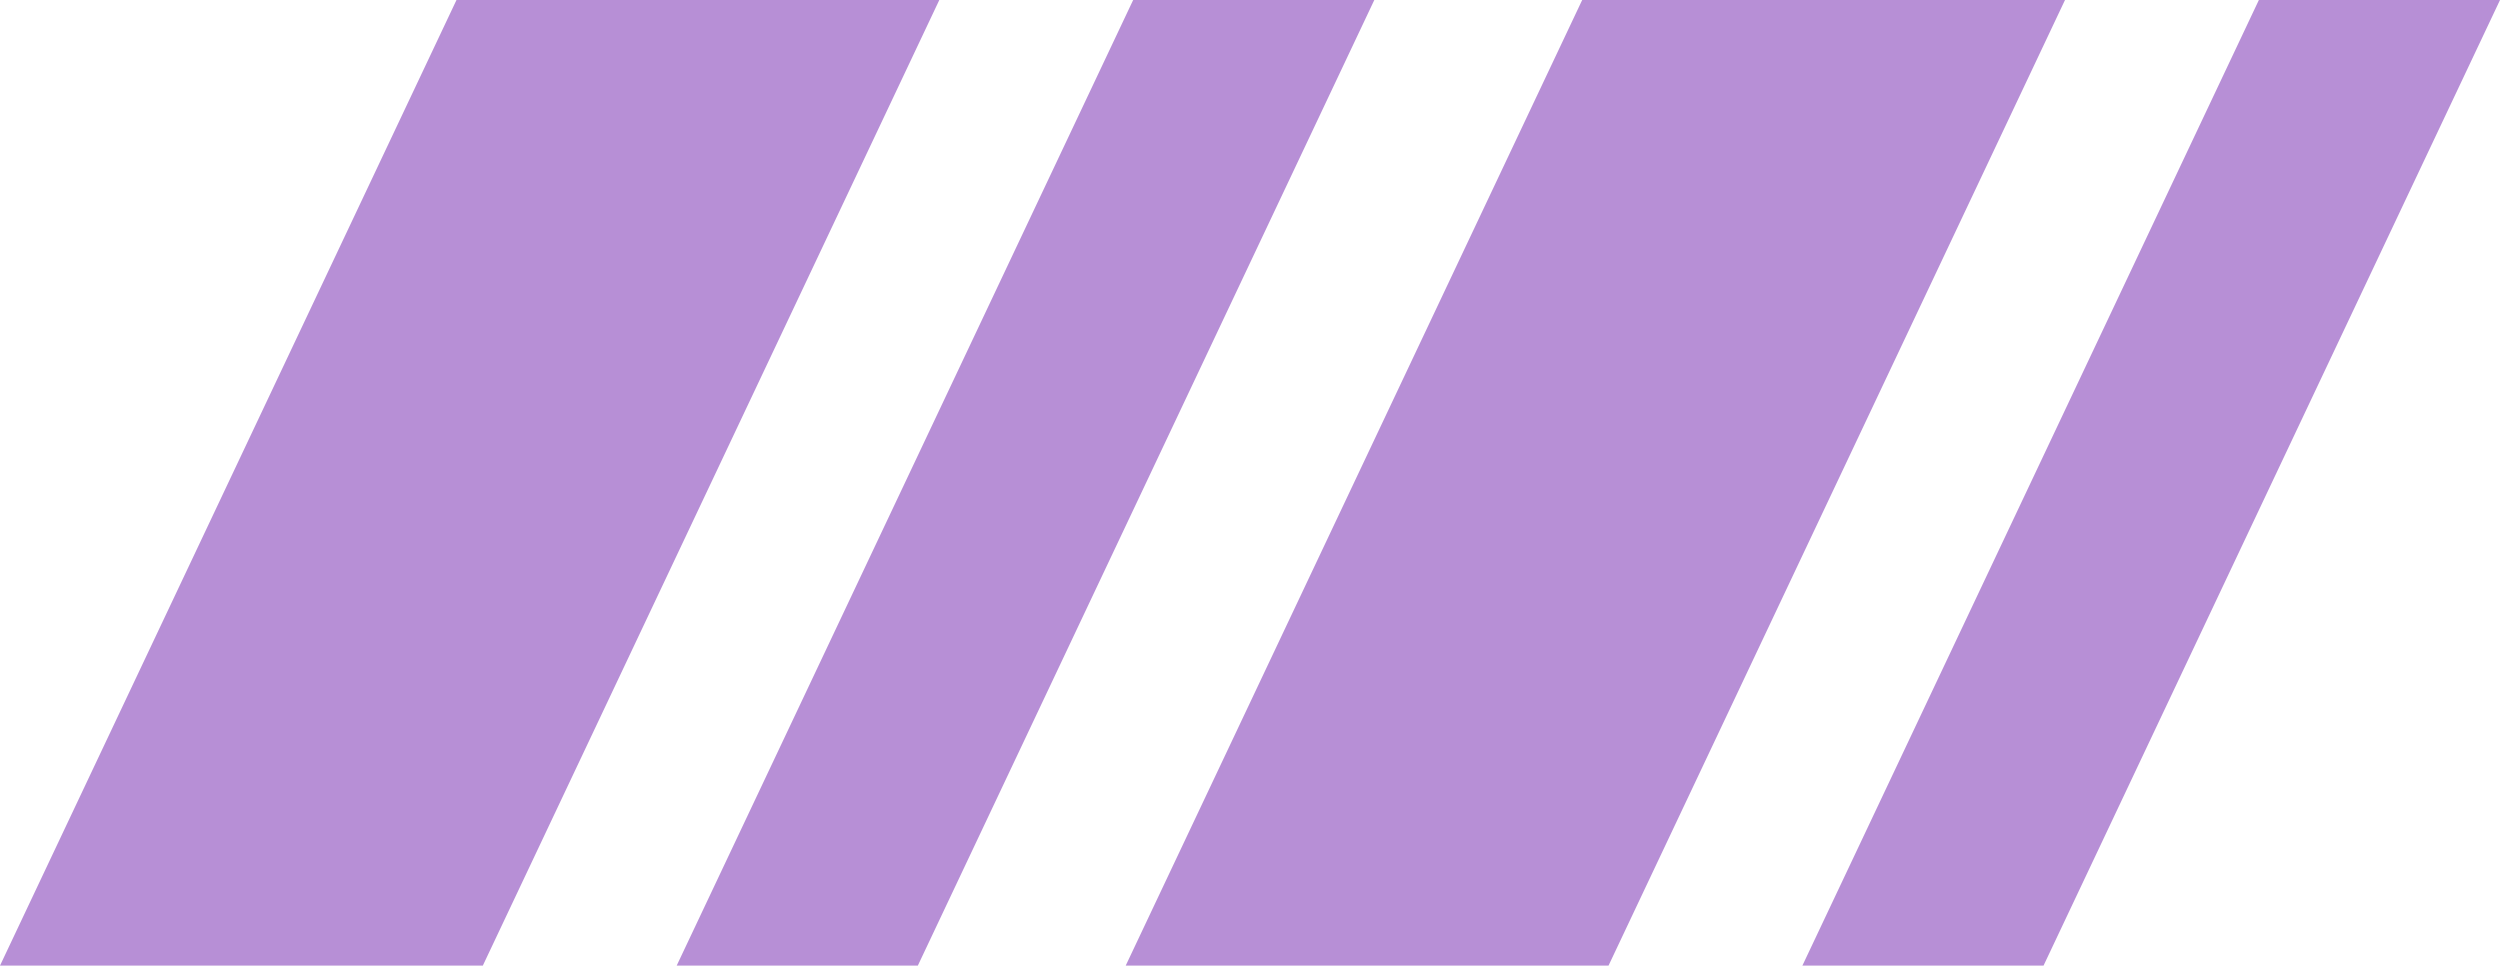
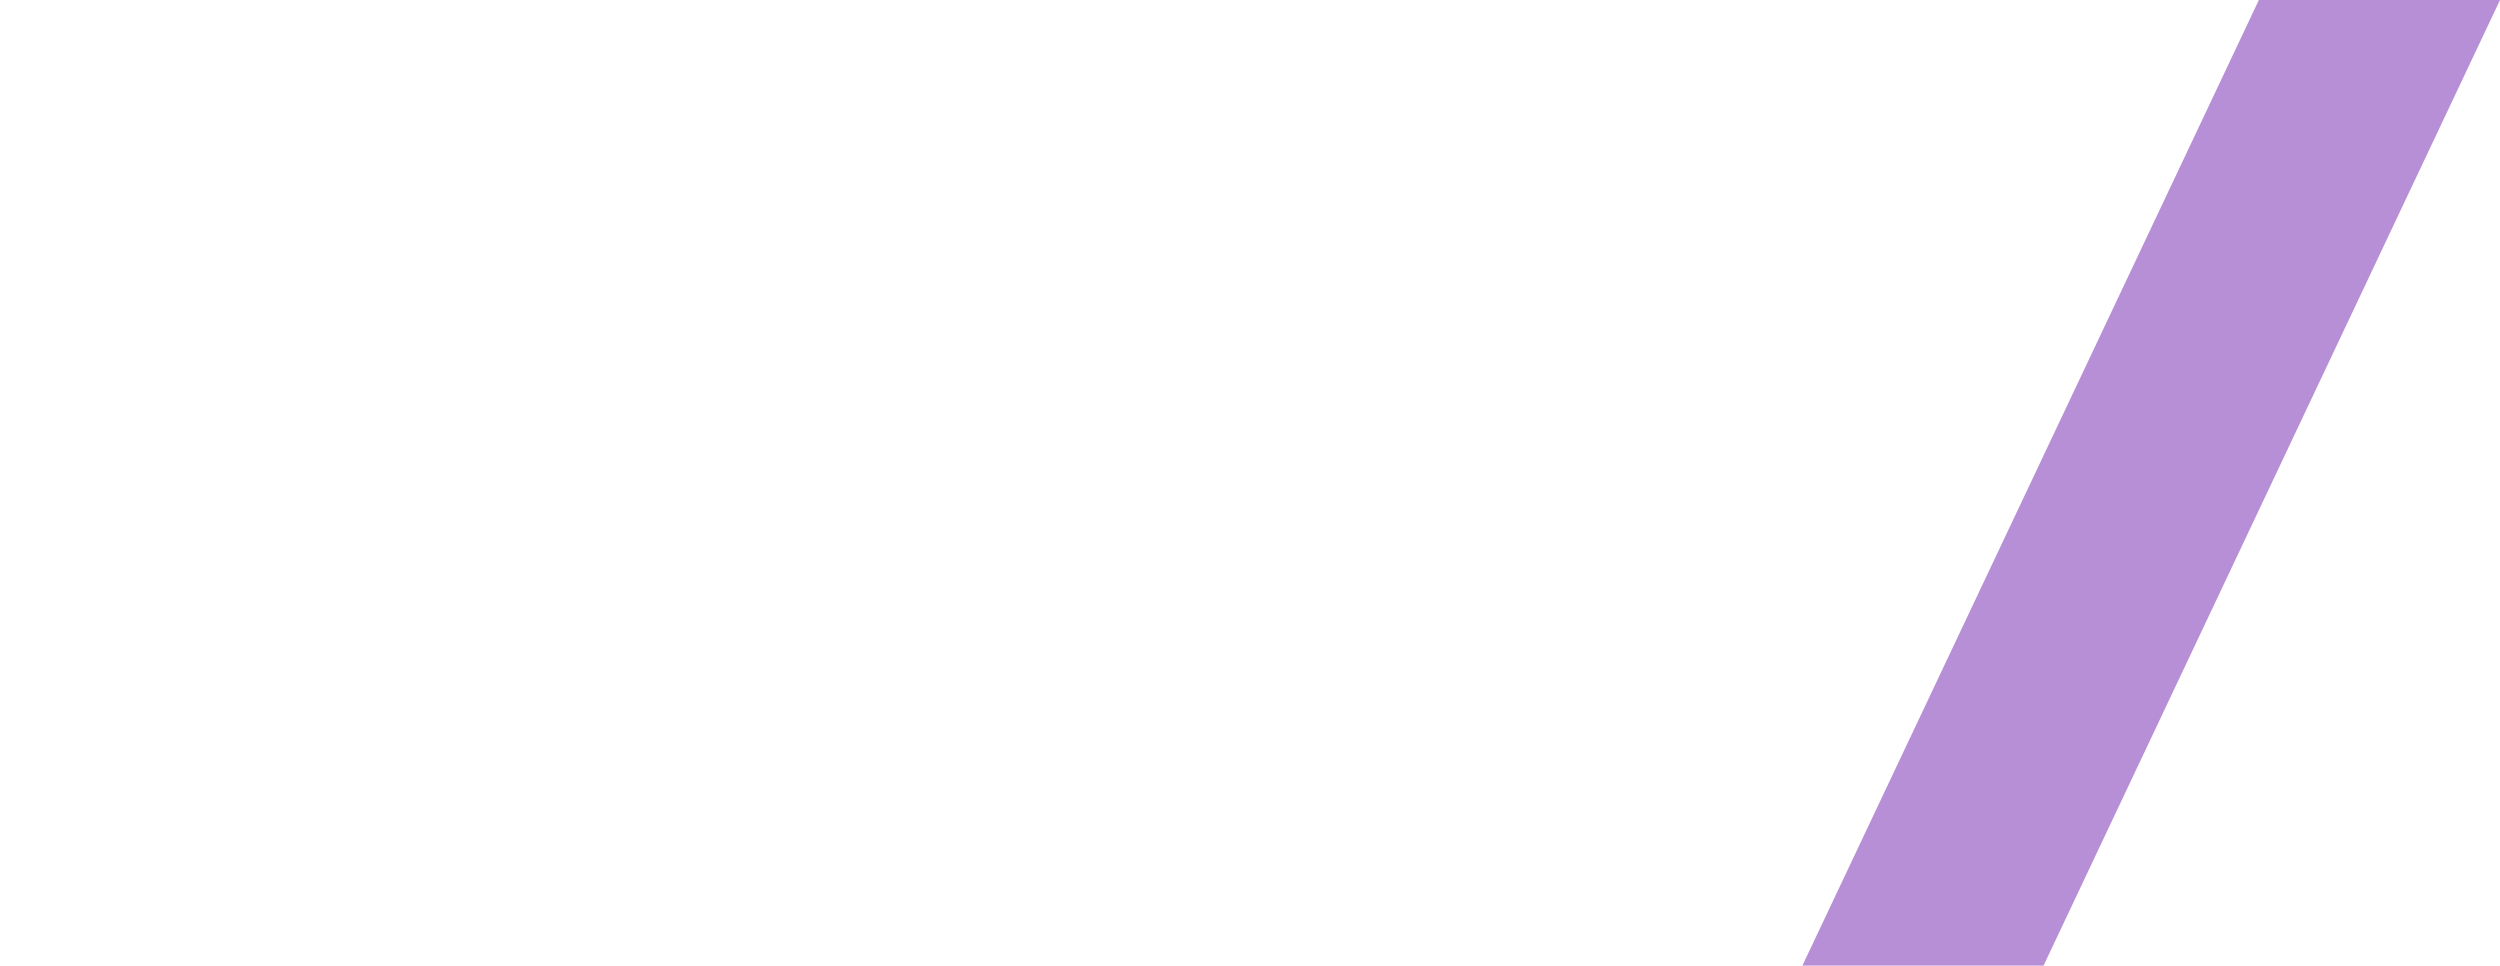
<svg xmlns="http://www.w3.org/2000/svg" data-name="Layer 1" fill="#000000" height="1026.2" preserveAspectRatio="xMidYMid meet" version="1" viewBox="0.0 0.0 2656.8 1026.2" width="2656.8" zoomAndPan="magnify">
  <g id="change1_1">
-     <path d="M485.12 0L0 1026.19 513.1 1026.19 998.22 0 485.12 0z" fill="#b78fd6" />
-   </g>
+     </g>
  <g id="change1_2">
-     <path d="M1204.24 0L719.12 1026.19 975.39 1026.19 1460.51 0 1204.24 0z" fill="#b78fd6" />
-   </g>
+     </g>
  <g id="change1_3">
-     <path d="M1681.43 0L1196.31 1026.19 1709.4 1026.19 2194.52 0 1681.43 0z" fill="#b78fd6" />
-   </g>
+     </g>
  <g id="change1_4">
    <path d="M2400.55 0L1915.43 1026.19 2171.7 1026.19 2656.82 0 2400.55 0z" fill="#b78fd6" />
  </g>
</svg>